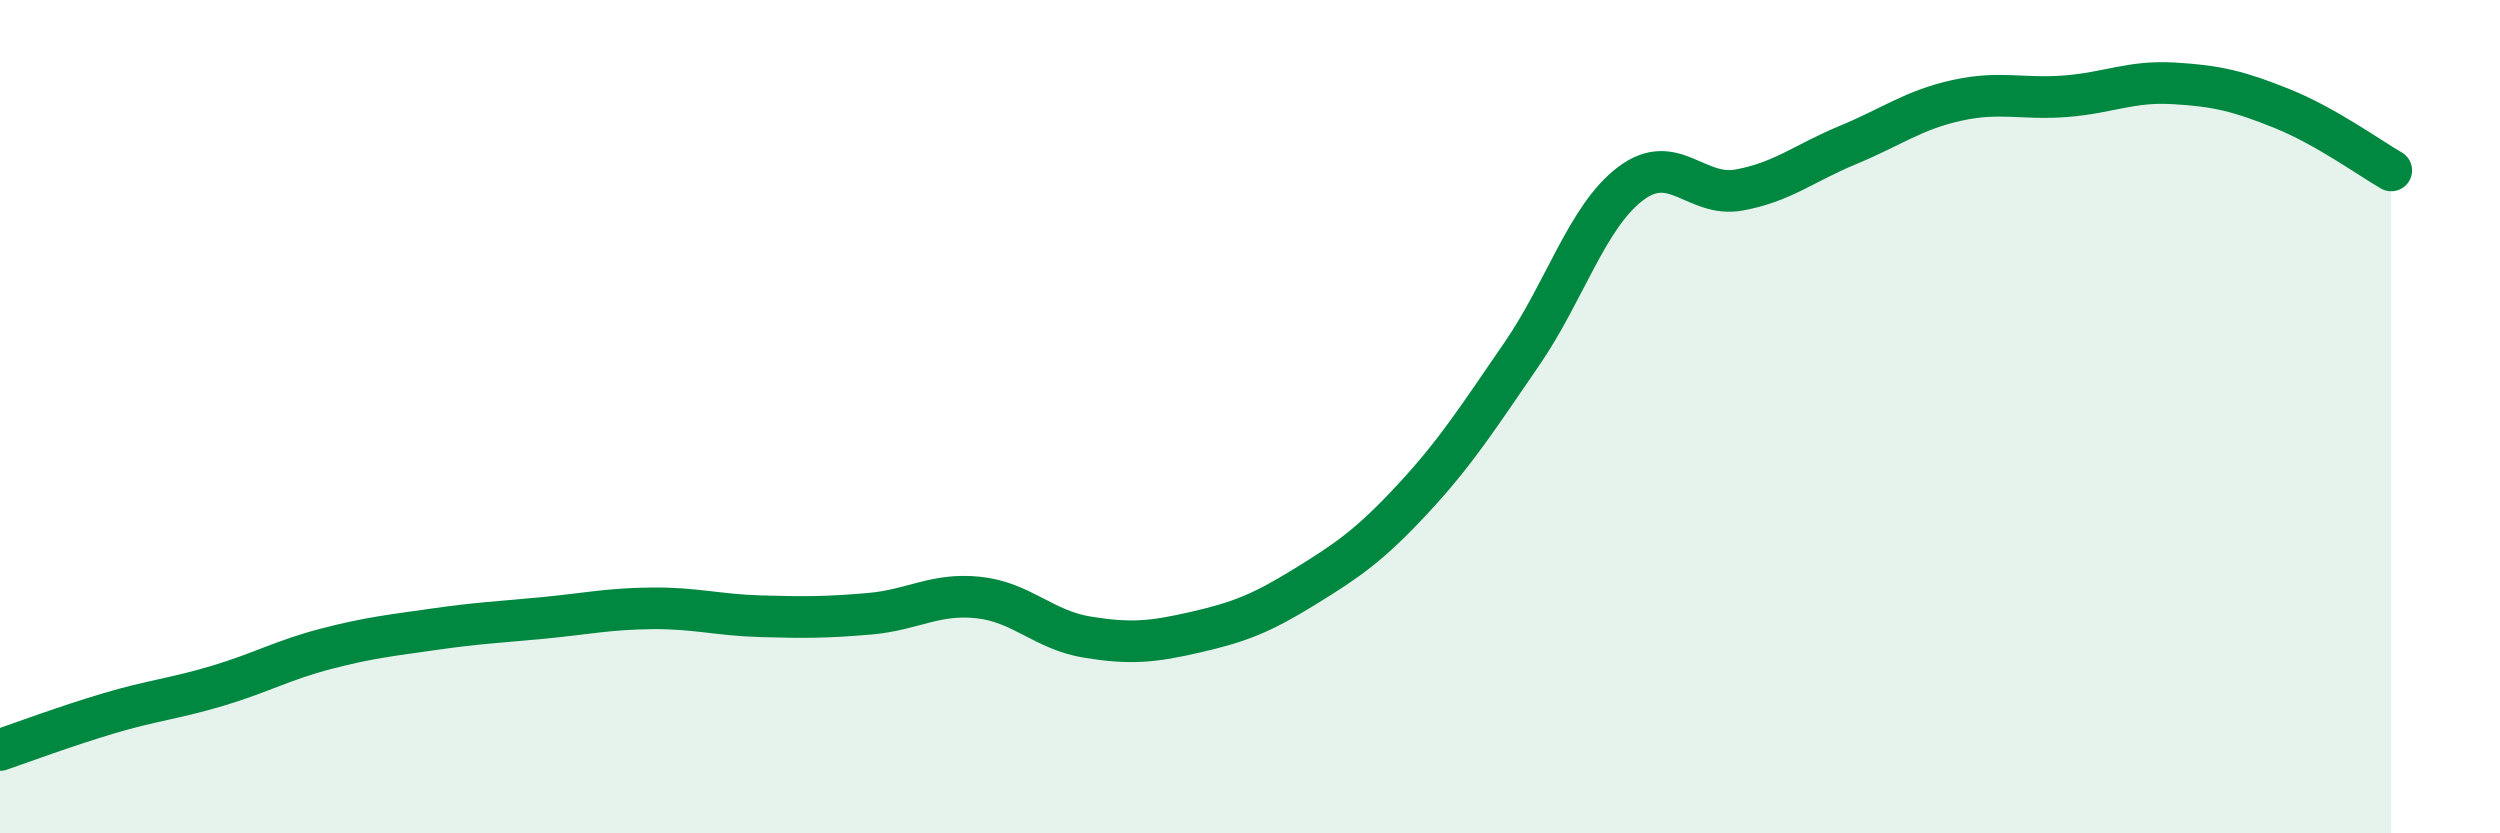
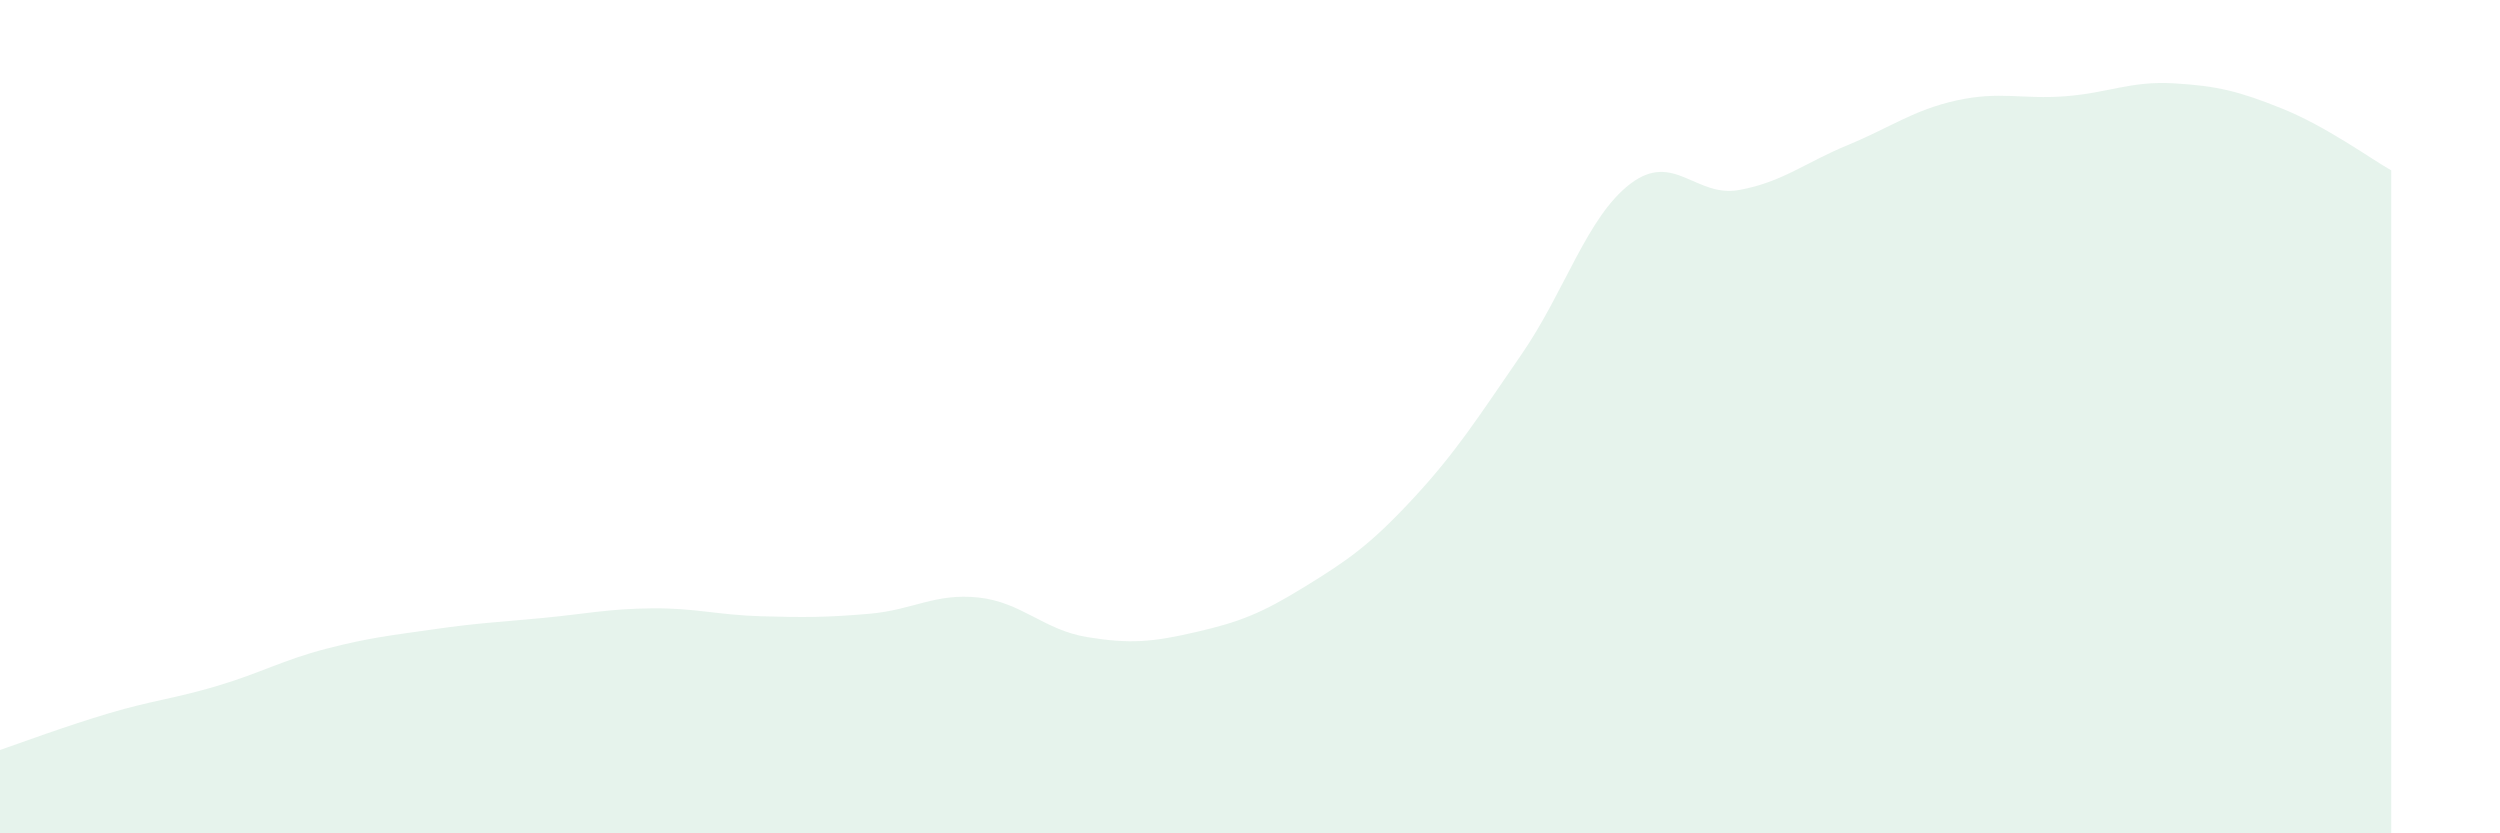
<svg xmlns="http://www.w3.org/2000/svg" width="60" height="20" viewBox="0 0 60 20">
  <path d="M 0,18 C 0.52,17.82 1.57,17.43 2.61,17.12 C 3.65,16.81 4.18,16.77 5.22,16.46 C 6.26,16.15 6.79,15.84 7.83,15.57 C 8.87,15.3 9.39,15.25 10.43,15.1 C 11.47,14.95 12,14.93 13.04,14.83 C 14.08,14.73 14.61,14.61 15.65,14.6 C 16.69,14.59 17.22,14.76 18.26,14.79 C 19.3,14.82 19.83,14.82 20.87,14.73 C 21.91,14.64 22.44,14.23 23.48,14.34 C 24.52,14.45 25.05,15.12 26.09,15.29 C 27.13,15.46 27.66,15.41 28.7,15.17 C 29.74,14.93 30.26,14.73 31.3,14.09 C 32.34,13.45 32.87,13.09 33.91,11.97 C 34.95,10.85 35.48,10.01 36.52,8.5 C 37.56,6.99 38.09,5.2 39.13,4.41 C 40.17,3.62 40.7,4.75 41.74,4.56 C 42.78,4.37 43.31,3.91 44.35,3.48 C 45.39,3.05 45.92,2.64 46.96,2.41 C 48,2.18 48.53,2.39 49.57,2.31 C 50.61,2.23 51.13,1.94 52.17,2 C 53.21,2.06 53.74,2.19 54.78,2.61 C 55.82,3.03 56.87,3.79 57.39,4.09L57.39 20L0 20Z" fill="#008740" opacity="0.1" stroke-linecap="round" stroke-linejoin="round" />
-   <path d="M 0,18 C 0.52,17.82 1.57,17.43 2.61,17.12 C 3.65,16.81 4.18,16.77 5.22,16.46 C 6.26,16.15 6.79,15.84 7.83,15.57 C 8.87,15.3 9.39,15.25 10.43,15.1 C 11.47,14.95 12,14.93 13.04,14.83 C 14.08,14.73 14.61,14.61 15.65,14.6 C 16.69,14.59 17.22,14.76 18.26,14.79 C 19.3,14.82 19.83,14.82 20.87,14.73 C 21.91,14.64 22.44,14.23 23.48,14.34 C 24.52,14.45 25.05,15.12 26.09,15.29 C 27.13,15.46 27.66,15.41 28.7,15.17 C 29.74,14.93 30.26,14.73 31.3,14.09 C 32.34,13.45 32.87,13.09 33.91,11.97 C 34.95,10.85 35.48,10.01 36.52,8.5 C 37.56,6.99 38.09,5.2 39.13,4.41 C 40.17,3.62 40.7,4.75 41.74,4.56 C 42.78,4.37 43.31,3.91 44.35,3.48 C 45.39,3.05 45.92,2.64 46.96,2.41 C 48,2.18 48.53,2.39 49.57,2.31 C 50.61,2.23 51.13,1.94 52.17,2 C 53.21,2.06 53.74,2.19 54.78,2.61 C 55.82,3.03 56.87,3.79 57.39,4.09" stroke="#008740" stroke-width="1" fill="none" stroke-linecap="round" stroke-linejoin="round" />
</svg>